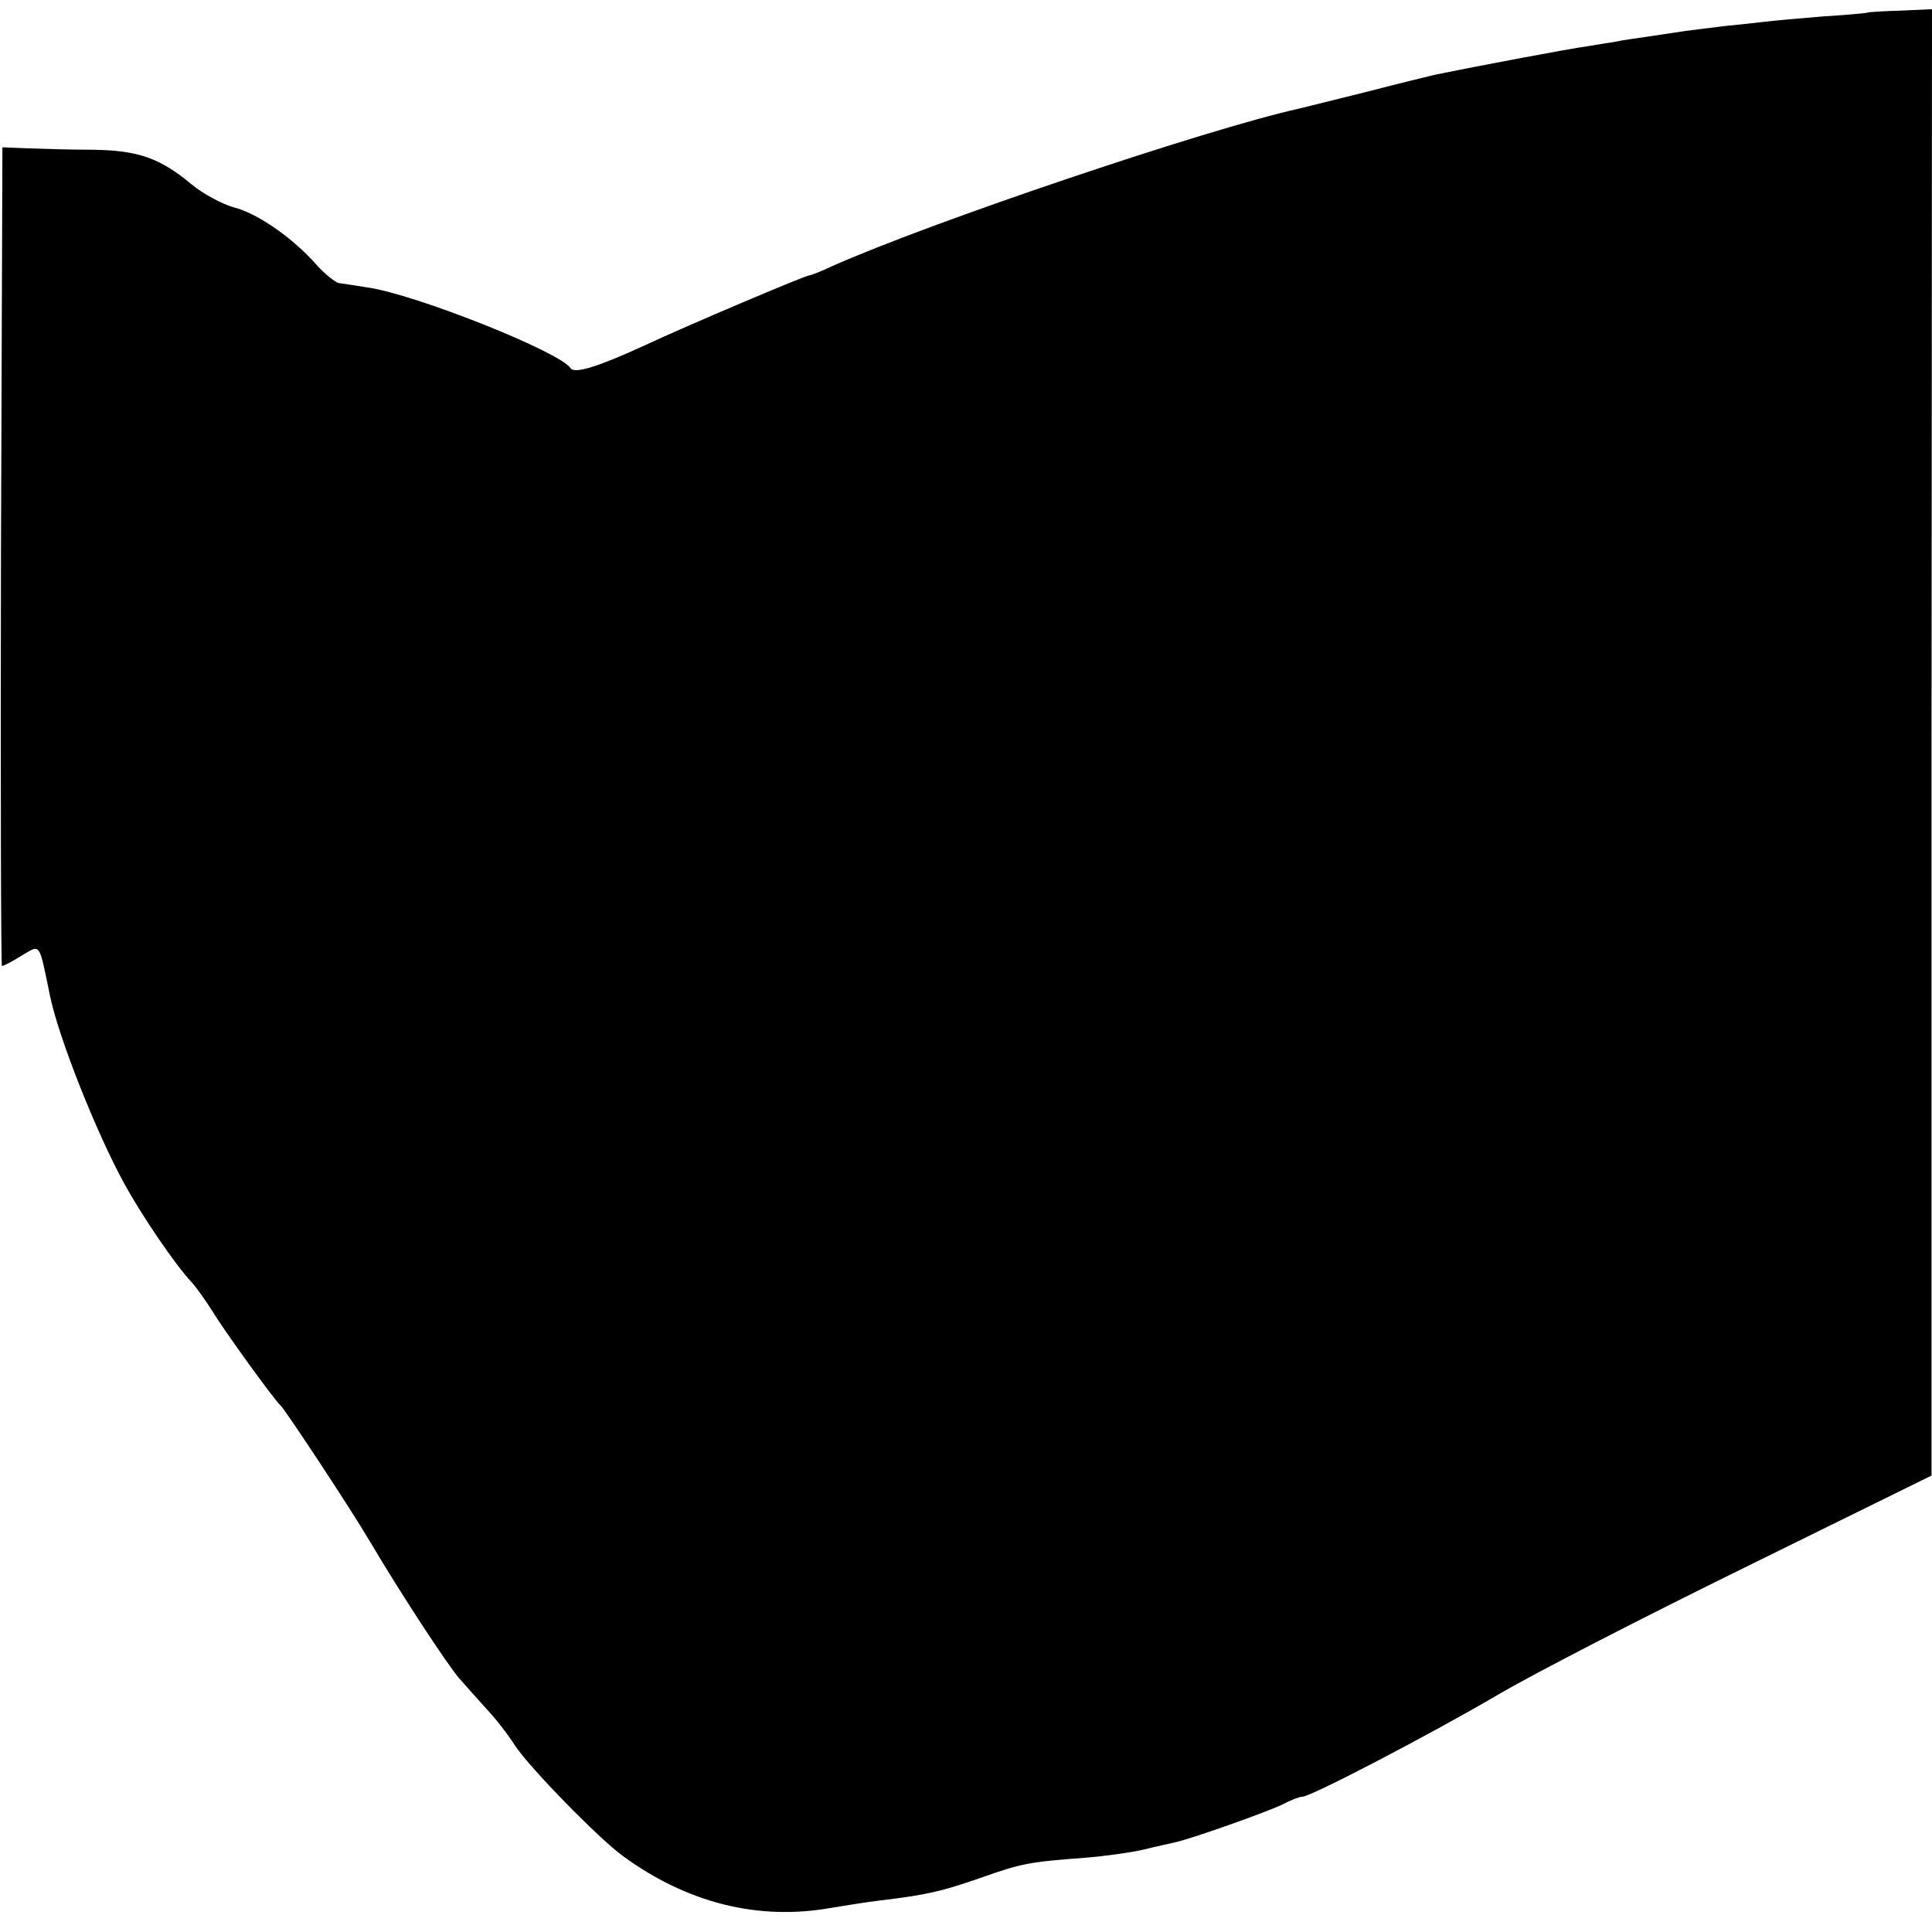
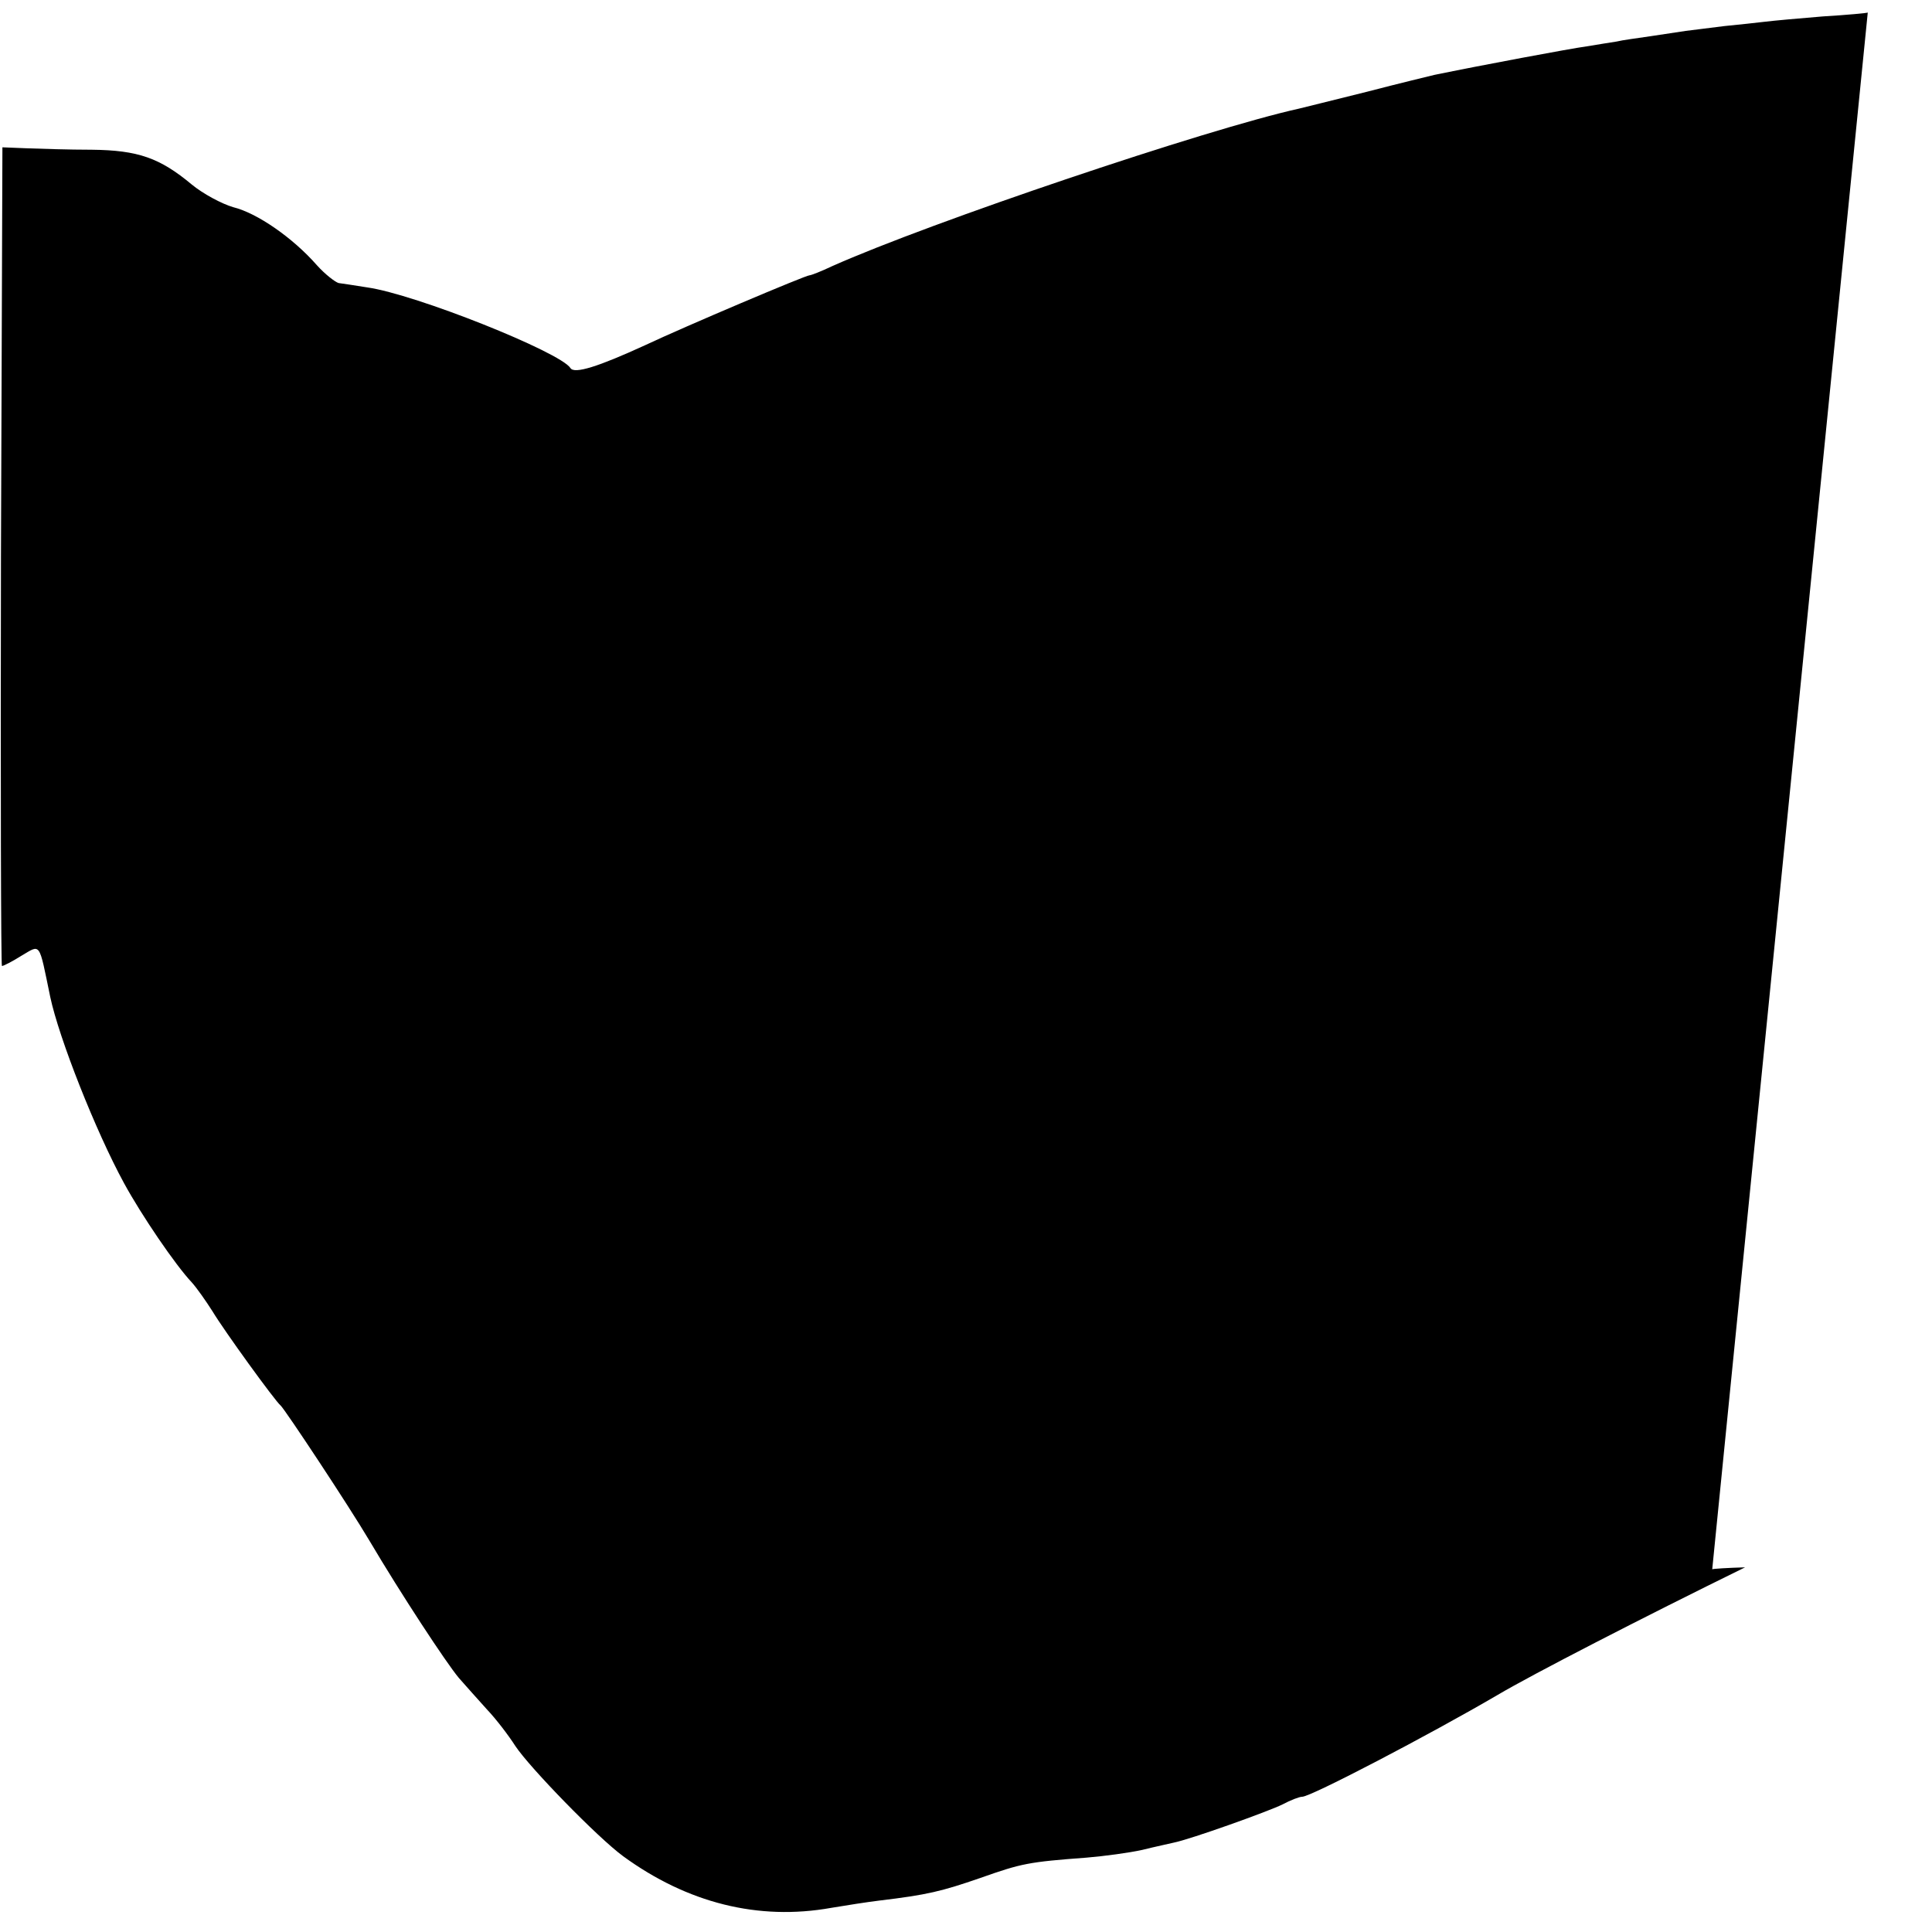
<svg xmlns="http://www.w3.org/2000/svg" version="1.0" width="400pt" height="400pt" viewBox="0 0 400 400" preserveAspectRatio="xMidYMid meet">
  <g transform="translate(0,400) scale(0.1,-0.1)" fill="#000000" stroke="none">
-     <path d="M3867 3974 c-1 -1 -43 -5 -93 -8 -50 -4 -104 -9 -120 -11 -16 -2 -54 -6 -84 -9 -30 -4 -66 -8 -80 -10 -14 -2 -47 -7 -73 -11 -27 -4 -58 -8 -70 -11 -12 -2 -39 -6 -62 -10 -31 -4 -223 -40 -315 -59 -8 -2 -71 -17 -140 -35 -69 -17 -132 -33 -141 -35 -190 -42 -762 -235 -966 -326 -23 -11 -44 -19 -47 -19 -8 0 -256 -105 -341 -145 -96 -44 -146 -60 -154 -47 -21 33 -321 153 -421 167 -25 4 -51 8 -59 9 -7 2 -28 18 -45 37 -50 57 -124 108 -173 120 -24 7 -63 28 -86 47 -66 55 -111 71 -207 72 -47 0 -107 2 -135 3 l-50 2 -3 -847 c-1 -467 0 -848 2 -848 3 0 21 9 40 21 41 24 36 31 60 -85 18 -85 94 -278 153 -386 36 -66 106 -169 140 -205 10 -11 29 -38 43 -60 24 -40 129 -185 141 -195 9 -8 142 -209 184 -280 65 -110 159 -253 185 -284 14 -16 40 -45 58 -65 19 -20 45 -54 59 -76 30 -45 170 -189 223 -228 133 -97 280 -134 431 -107 30 5 74 12 99 15 100 12 129 19 210 47 85 30 99 33 220 42 36 3 88 10 115 16 28 7 57 13 65 15 35 7 197 65 225 79 17 9 35 16 41 16 18 0 263 128 405 211 69 41 300 160 512 264 l386 190 0 1518 1 1518 -65 -3 c-36 -1 -67 -3 -68 -4z" />
+     <path d="M3867 3974 c-1 -1 -43 -5 -93 -8 -50 -4 -104 -9 -120 -11 -16 -2 -54 -6 -84 -9 -30 -4 -66 -8 -80 -10 -14 -2 -47 -7 -73 -11 -27 -4 -58 -8 -70 -11 -12 -2 -39 -6 -62 -10 -31 -4 -223 -40 -315 -59 -8 -2 -71 -17 -140 -35 -69 -17 -132 -33 -141 -35 -190 -42 -762 -235 -966 -326 -23 -11 -44 -19 -47 -19 -8 0 -256 -105 -341 -145 -96 -44 -146 -60 -154 -47 -21 33 -321 153 -421 167 -25 4 -51 8 -59 9 -7 2 -28 18 -45 37 -50 57 -124 108 -173 120 -24 7 -63 28 -86 47 -66 55 -111 71 -207 72 -47 0 -107 2 -135 3 l-50 2 -3 -847 c-1 -467 0 -848 2 -848 3 0 21 9 40 21 41 24 36 31 60 -85 18 -85 94 -278 153 -386 36 -66 106 -169 140 -205 10 -11 29 -38 43 -60 24 -40 129 -185 141 -195 9 -8 142 -209 184 -280 65 -110 159 -253 185 -284 14 -16 40 -45 58 -65 19 -20 45 -54 59 -76 30 -45 170 -189 223 -228 133 -97 280 -134 431 -107 30 5 74 12 99 15 100 12 129 19 210 47 85 30 99 33 220 42 36 3 88 10 115 16 28 7 57 13 65 15 35 7 197 65 225 79 17 9 35 16 41 16 18 0 263 128 405 211 69 41 300 160 512 264 c-36 -1 -67 -3 -68 -4z" />
  </g>
</svg>